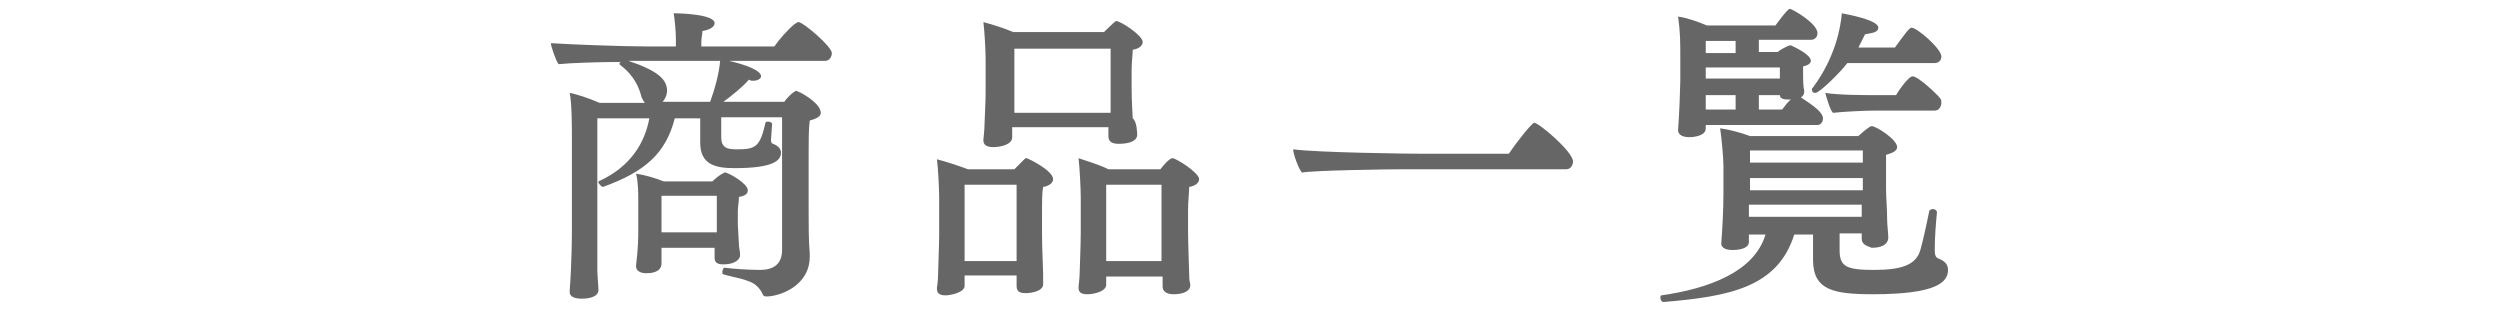
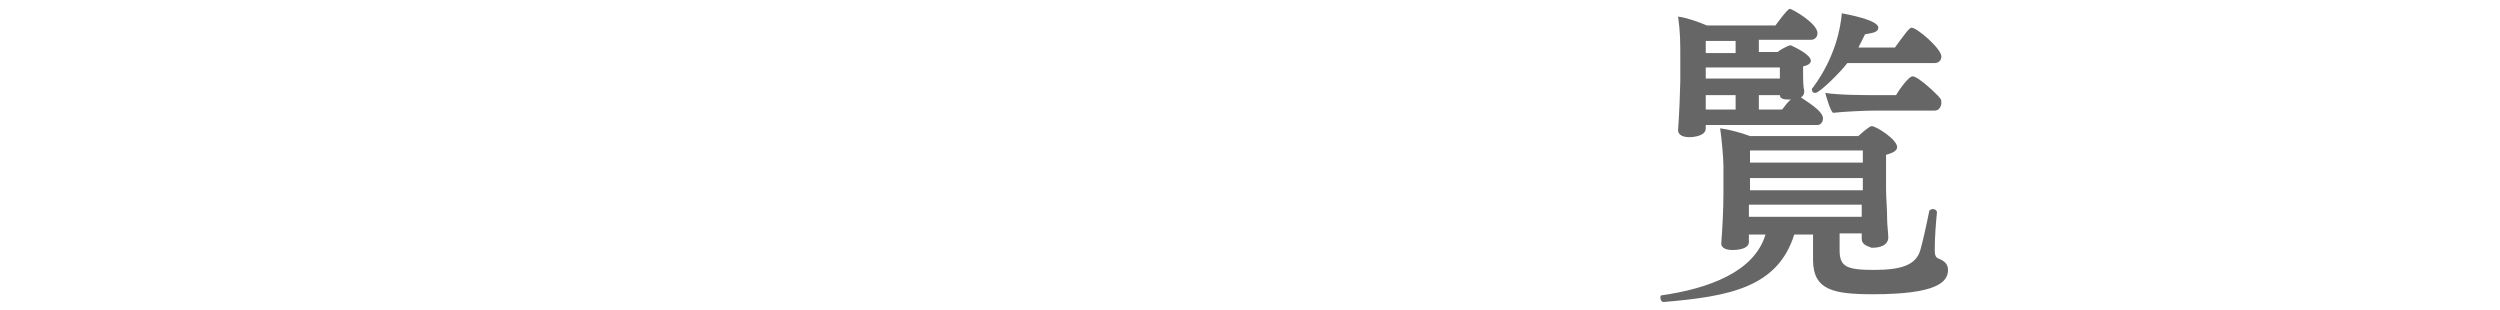
<svg xmlns="http://www.w3.org/2000/svg" version="1.1" id="レイヤー_1" x="0px" y="0px" viewBox="0 0 226 28" style="enable-background:new 0 0 226 28;" xml:space="preserve">
  <style type="text/css">
	.st0{fill:#666666;}
</style>
  <g>
-     <path class="st0" d="M65.2,10.7v1.7c0,1,0.6,1.1,1.4,1.1c1.7,0,2.1-0.2,2.6-2.4c0-0.1,0.1-0.1,0.3-0.1c0.1,0,0.3,0.1,0.3,0.2   c0,0.2-0.1,1.2-0.1,1.4c0,0,0,0.1,0,0.1c0,0.2,0.1,0.3,0.2,0.3c0.2,0.1,0.7,0.3,0.7,0.8c0,0.8-0.9,1.4-4.2,1.4   c-1.7,0-3.1-0.3-3.1-2.3v-2.2H61c-0.8,3.1-2.6,4.8-6.5,6.2h0c-0.1,0-0.4-0.3-0.4-0.4c0,0,0-0.1,0-0.1c2.9-1.3,4.2-3.5,4.6-5.7H54   l0,10.6c0,1,0,2.5,0,3.1c0,0.5,0.1,1.5,0.1,1.8c0,0.8-1.3,0.8-1.5,0.8c-0.7,0-1.1-0.2-1.1-0.6c0,0,0-0.1,0-0.1   c0.2-2.7,0.2-5.3,0.2-5.4v-8.3c0-1.1,0-3.3-0.2-4.2c0.6,0.1,1.8,0.5,2.7,0.9h4.1c-0.1-0.1-0.2-0.3-0.3-0.5   c-0.2-0.8-0.6-1.9-1.9-2.9c0,0-0.1-0.1-0.1-0.1c0-0.1,0-0.1,0.1-0.2c-2,0-4.7,0.1-5.6,0.2c-0.2-0.2-0.7-1.6-0.7-1.9   c1.3,0.1,6.4,0.3,8.8,0.3h2.5V3.6c0-0.8-0.1-1.8-0.2-2.4c0.7,0,3.7,0.1,3.7,0.9c0,0.3-0.4,0.6-1.1,0.7c0,0.3-0.1,0.6-0.1,1   c0,0.1,0,0.3,0,0.4h6.6c0.4-0.6,1.2-1.5,1.8-2C72.1,2,72.1,2,72.2,2c0.4,0,3,2.2,3,2.8c0,0.3-0.2,0.7-0.6,0.7h-8.7   c1.7,0.4,2.9,0.9,2.9,1.4c0,0.2-0.3,0.4-0.7,0.4c-0.1,0-0.3,0-0.4-0.1c-0.6,0.7-1.5,1.4-2.3,2h5.5c0.2-0.3,0.7-0.8,0.9-0.9   c0.1,0,0.1-0.1,0.1-0.1c0.3,0,2.3,1.1,2.3,2c0,0.3-0.3,0.5-1,0.7c-0.1,0.7-0.1,1.8-0.1,3.1c0,1.8,0,3.9,0,5c0,1.5,0,2.7,0.1,3.9   c0,0.1,0,0.2,0,0.3c0,2.7-2.8,3.6-3.9,3.6c-0.3,0-0.3-0.1-0.4-0.3c-0.2-0.4-0.6-0.9-1.3-1.1c-0.4-0.2-1.6-0.4-2.2-0.6   c-0.1,0-0.1-0.1-0.1-0.2c0-0.2,0.1-0.4,0.2-0.4c0.7,0.1,2.2,0.2,3.2,0.2c1.2,0,2-0.5,2-1.8c0-3,0-9,0-12H65.2z M56.8,5.5   c2.7,0.9,3.5,1.7,3.5,2.7c0,0.4-0.2,0.8-0.4,1h4.3c0.4-1.1,0.8-2.5,0.9-3.7H56.8z M59.8,22.4c0,0.3,0,0.6,0,0.8c0,0.3,0,0.6,0,0.7   c-0.1,0.8-1.1,0.8-1.4,0.8c-0.6,0-0.9-0.3-0.9-0.6c0,0,0-0.1,0-0.1c0.2-1.7,0.2-2.5,0.2-3.3v-2.5c0-0.8,0-1.7-0.2-2.5   c0.7,0.1,1.8,0.4,2.5,0.7h4.4c0.3-0.3,0.7-0.6,0.9-0.7c0.1,0,0.1-0.1,0.2-0.1c0.1,0,0.1,0,0.1,0c0.4,0.1,2,1,2,1.6   c0,0.3-0.2,0.5-0.8,0.6c0,0.4-0.1,0.9-0.1,1.3c0,0.6,0,1.2,0,1.2c0,0.3,0.1,1.5,0.1,1.8c0,0.3,0.1,0.6,0.1,0.9c0,0,0,0,0,0.1   c0,0.3-0.4,0.8-1.5,0.8c-0.6,0-0.8-0.2-0.8-0.6c0,0,0,0,0-0.1c0-0.3,0-0.4,0-0.8H59.8z M64.8,20.5v-2.8h-5c0,1.3,0,3.1,0,3.1V21h5   V20.5z" />
-     <path class="st0" d="M94.3,25.7c0,0.6-1,0.8-1.6,0.8c-0.7,0-0.8-0.3-0.8-0.7c0-0.1,0-0.6,0-0.9h-4.7v0.3c0,0.1,0,0.6,0,0.7   c-0.1,0.6-1.4,0.8-1.7,0.8c-0.6,0-0.8-0.2-0.8-0.6c0,0,0-0.1,0-0.1s0.1-0.6,0.1-1.1c0-0.4,0.1-2.8,0.1-3.6v-3.5   c0-0.7-0.1-2.7-0.2-3.4c0.8,0.2,2,0.6,2.8,0.9h4.2c0.3-0.3,0.6-0.6,0.9-0.9c0.1-0.1,0.1-0.1,0.2-0.1c0.1,0,2.4,1.1,2.4,1.9   c0,0.3-0.3,0.6-0.9,0.7c-0.1,0.5-0.1,1.3-0.1,2.1c0,1.2,0,2.3,0,2.3c0,1,0.1,3.2,0.1,3.4S94.3,25.6,94.3,25.7L94.3,25.7z    M91.9,16.7h-4.7v6.9h4.7V16.7z M102.8,12.2c0,0.1,0,0.8-1.7,0.8c-0.7,0-0.9-0.3-0.9-0.7c0-0.1,0-0.4,0-0.8h-8.7c0,0.2,0,0.8,0,1   c-0.1,0.6-1.1,0.8-1.7,0.8c-0.6,0-0.9-0.2-0.9-0.6c0-0.1,0-0.1,0-0.1c0,0,0.1-0.9,0.1-1.3c0-0.4,0.1-2,0.1-2.9V5.3   c0-0.7-0.1-2.5-0.2-3.3c0.8,0.2,2,0.6,2.7,0.9h8.2c0,0,1-1,1.1-1c0.4,0,2.4,1.3,2.4,1.9c0,0.3-0.3,0.6-0.9,0.7   c0,0.4-0.1,1.1-0.1,1.8c0,0.9,0,1.8,0,1.8c0,1.1,0.1,2.4,0.1,2.6C102.8,11,102.8,12.1,102.8,12.2L102.8,12.2z M100.4,4.4h-8.7   c0,1.4,0,4.1,0,4.1v1.7h8.7c0-0.7,0-1.5,0-2V4.4z M100,24.9v0.9c-0.1,0.6-1.2,0.8-1.7,0.8c-0.6,0-0.8-0.2-0.8-0.6c0,0,0-0.1,0-0.1   c0,0,0.1-0.8,0.1-1.2c0-0.4,0.1-2.4,0.1-3.7v-3.2c0-0.7-0.1-2.7-0.2-3.5c0.6,0.2,1.9,0.6,2.7,1h4.7c0.7-0.9,1-1,1.1-1   c0.3,0,2.4,1.3,2.4,1.9c0,0.3-0.3,0.6-0.9,0.7c0,0.5-0.1,1.3-0.1,2.1c0,1,0,1.9,0,1.9c0,1.1,0.1,3.5,0.1,3.8s0,0.6,0.1,1   c0,0,0,0,0,0.1c0,0.5-0.6,0.8-1.5,0.8c-0.7,0-1-0.3-1-0.7c0-0.1,0-0.6,0-0.9H100z M105.1,16.7H100v4.4c0,0.6,0,1.6,0,2.5h5   c0-0.9,0-2.1,0-2.7V16.7z" />
-     <path class="st0" d="M126.9,15.3c-1.3,0-8.2,0.1-9.2,0.3c-0.3-0.3-0.8-1.7-0.8-2.1c2.3,0.3,10.6,0.4,11.8,0.4h7.7   c0.8-1.2,2.1-2.8,2.3-2.8c0.4,0,3.5,2.6,3.5,3.5c0,0.3-0.2,0.7-0.6,0.7H126.9z" />
    <path class="st0" d="M168.3,21.6l0-0.5h-2l0,1.4c0,0.1,0,0.1,0,0.1c0,1.5,0.6,1.8,3.1,1.8c2.4,0,3.8-0.4,4.2-1.8   c0.2-0.7,0.5-2,0.8-3.5c0-0.1,0.2-0.2,0.3-0.2c0.2,0,0.4,0.1,0.4,0.3c0,0,0,0,0,0c-0.1,1-0.2,2.3-0.2,3.4c0,0.5,0.1,0.7,0.4,0.8   c0.5,0.2,0.8,0.5,0.8,1c0,1.1-1,2.2-6.8,2.2c-3.6,0-5.4-0.4-5.4-3.1c0,0,0,0,0-0.1l0-2.2h-1.7c-1.5,4.8-5.9,5.6-11.8,6.1h0   c-0.2,0-0.3-0.2-0.3-0.4c0-0.1,0-0.2,0.1-0.2c4.2-0.6,8.4-2.1,9.4-5.5h-1.5v0.7c0,0.4-0.5,0.7-1.5,0.7c-0.6,0-1-0.2-1-0.6v0   c0.1-1.2,0.2-3,0.2-4.6v-2.4c0-0.8-0.2-2.8-0.3-3.4c0.8,0.1,1.9,0.4,2.7,0.7h9.8c0.2-0.2,1-0.9,1.2-0.9c0.4,0,2.3,1.2,2.3,1.9   c0,0.3-0.3,0.5-1,0.7c0,0.4,0,1.2,0,1.8s0,1.3,0,1.3c0,0.8,0.1,1.7,0.1,2.8c0,0.4,0.1,1.2,0.1,1.5c0,0,0,0,0,0.1   c0,0.2-0.1,0.9-1.5,0.9C168.6,22.2,168.3,22,168.3,21.6L168.3,21.6z M154.2,11.3v0.3c0,0.7-1.1,0.8-1.5,0.8c-0.7,0-1-0.3-1-0.6   c0,0,0-0.1,0-0.1c0.1-1.1,0.2-4,0.2-4.4V5.4c0-1.6,0-2.5-0.2-3.9c0.8,0.1,1.9,0.5,2.6,0.8h6.2c0.3-0.4,1.1-1.5,1.3-1.5   c0.2,0,2.5,1.3,2.5,2.2c0,0.3-0.2,0.6-0.6,0.6H159v1.1h1.7c0.5-0.4,1.1-0.6,1.1-0.6c0,0,0.1,0,0.1,0c0.2,0.1,1.8,0.8,1.8,1.4   c0,0.2-0.2,0.4-0.7,0.5c0,0.2,0,0.3,0,0.5c0,0.1,0,0.3,0,0.3c0,0.2,0,1,0.1,1.4c0,0,0,0.1,0,0.1c0,0.2-0.1,0.4-0.3,0.5   c0.4,0.3,2,1.2,2,1.9c0,0.3-0.2,0.6-0.5,0.6H154.2z M156.9,3.7h-2.7v1.1h2.7V3.7z M160.9,6.1h-6.7v1h6.7c0-0.3,0-0.6,0-0.8V6.1z    M156.9,8.6h-2.7v1.3h2.7V8.6z M168.4,13.6h-10.2v1.1h10.2V13.6z M168.4,16.1h-10.2v1.1h10.2V16.1z M158.1,18.5c0,0.4,0,0.8,0,1.1   h10.2c0-0.4,0-0.8,0-1.1H158.1z M159,8.6v1.3h2.1c0.2-0.2,0.4-0.6,0.8-0.9c-0.1,0-0.1,0-0.2,0c-0.5,0-0.8-0.1-0.8-0.4H159z    M167,5.7c-0.6,0.8-2.5,2.7-2.9,2.7c-0.2,0-0.3-0.1-0.3-0.3c0-0.1,0-0.1,0.1-0.2c2-2.7,2.5-5.4,2.6-6.7c0.5,0.1,3.3,0.6,3.3,1.3   c0,0.5-0.8,0.5-1.2,0.6c-0.2,0.4-0.4,0.8-0.6,1.2h3.3c0.8-1.1,1.3-1.8,1.5-1.8c0.5,0,2.7,1.9,2.7,2.6c0,0.4-0.3,0.6-0.6,0.6H167z    M169.4,10c-1,0-2.8,0.1-3.7,0.2c-0.3-0.3-0.6-1.5-0.7-1.8c1.3,0.2,3.5,0.2,4.8,0.2h1.6c0.1-0.2,1.1-1.7,1.5-1.7   c0.5,0,2.2,1.6,2.5,2c0.1,0.1,0.1,0.3,0.1,0.4c0,0.3-0.2,0.7-0.6,0.7H169.4z" />
  </g>
</svg>